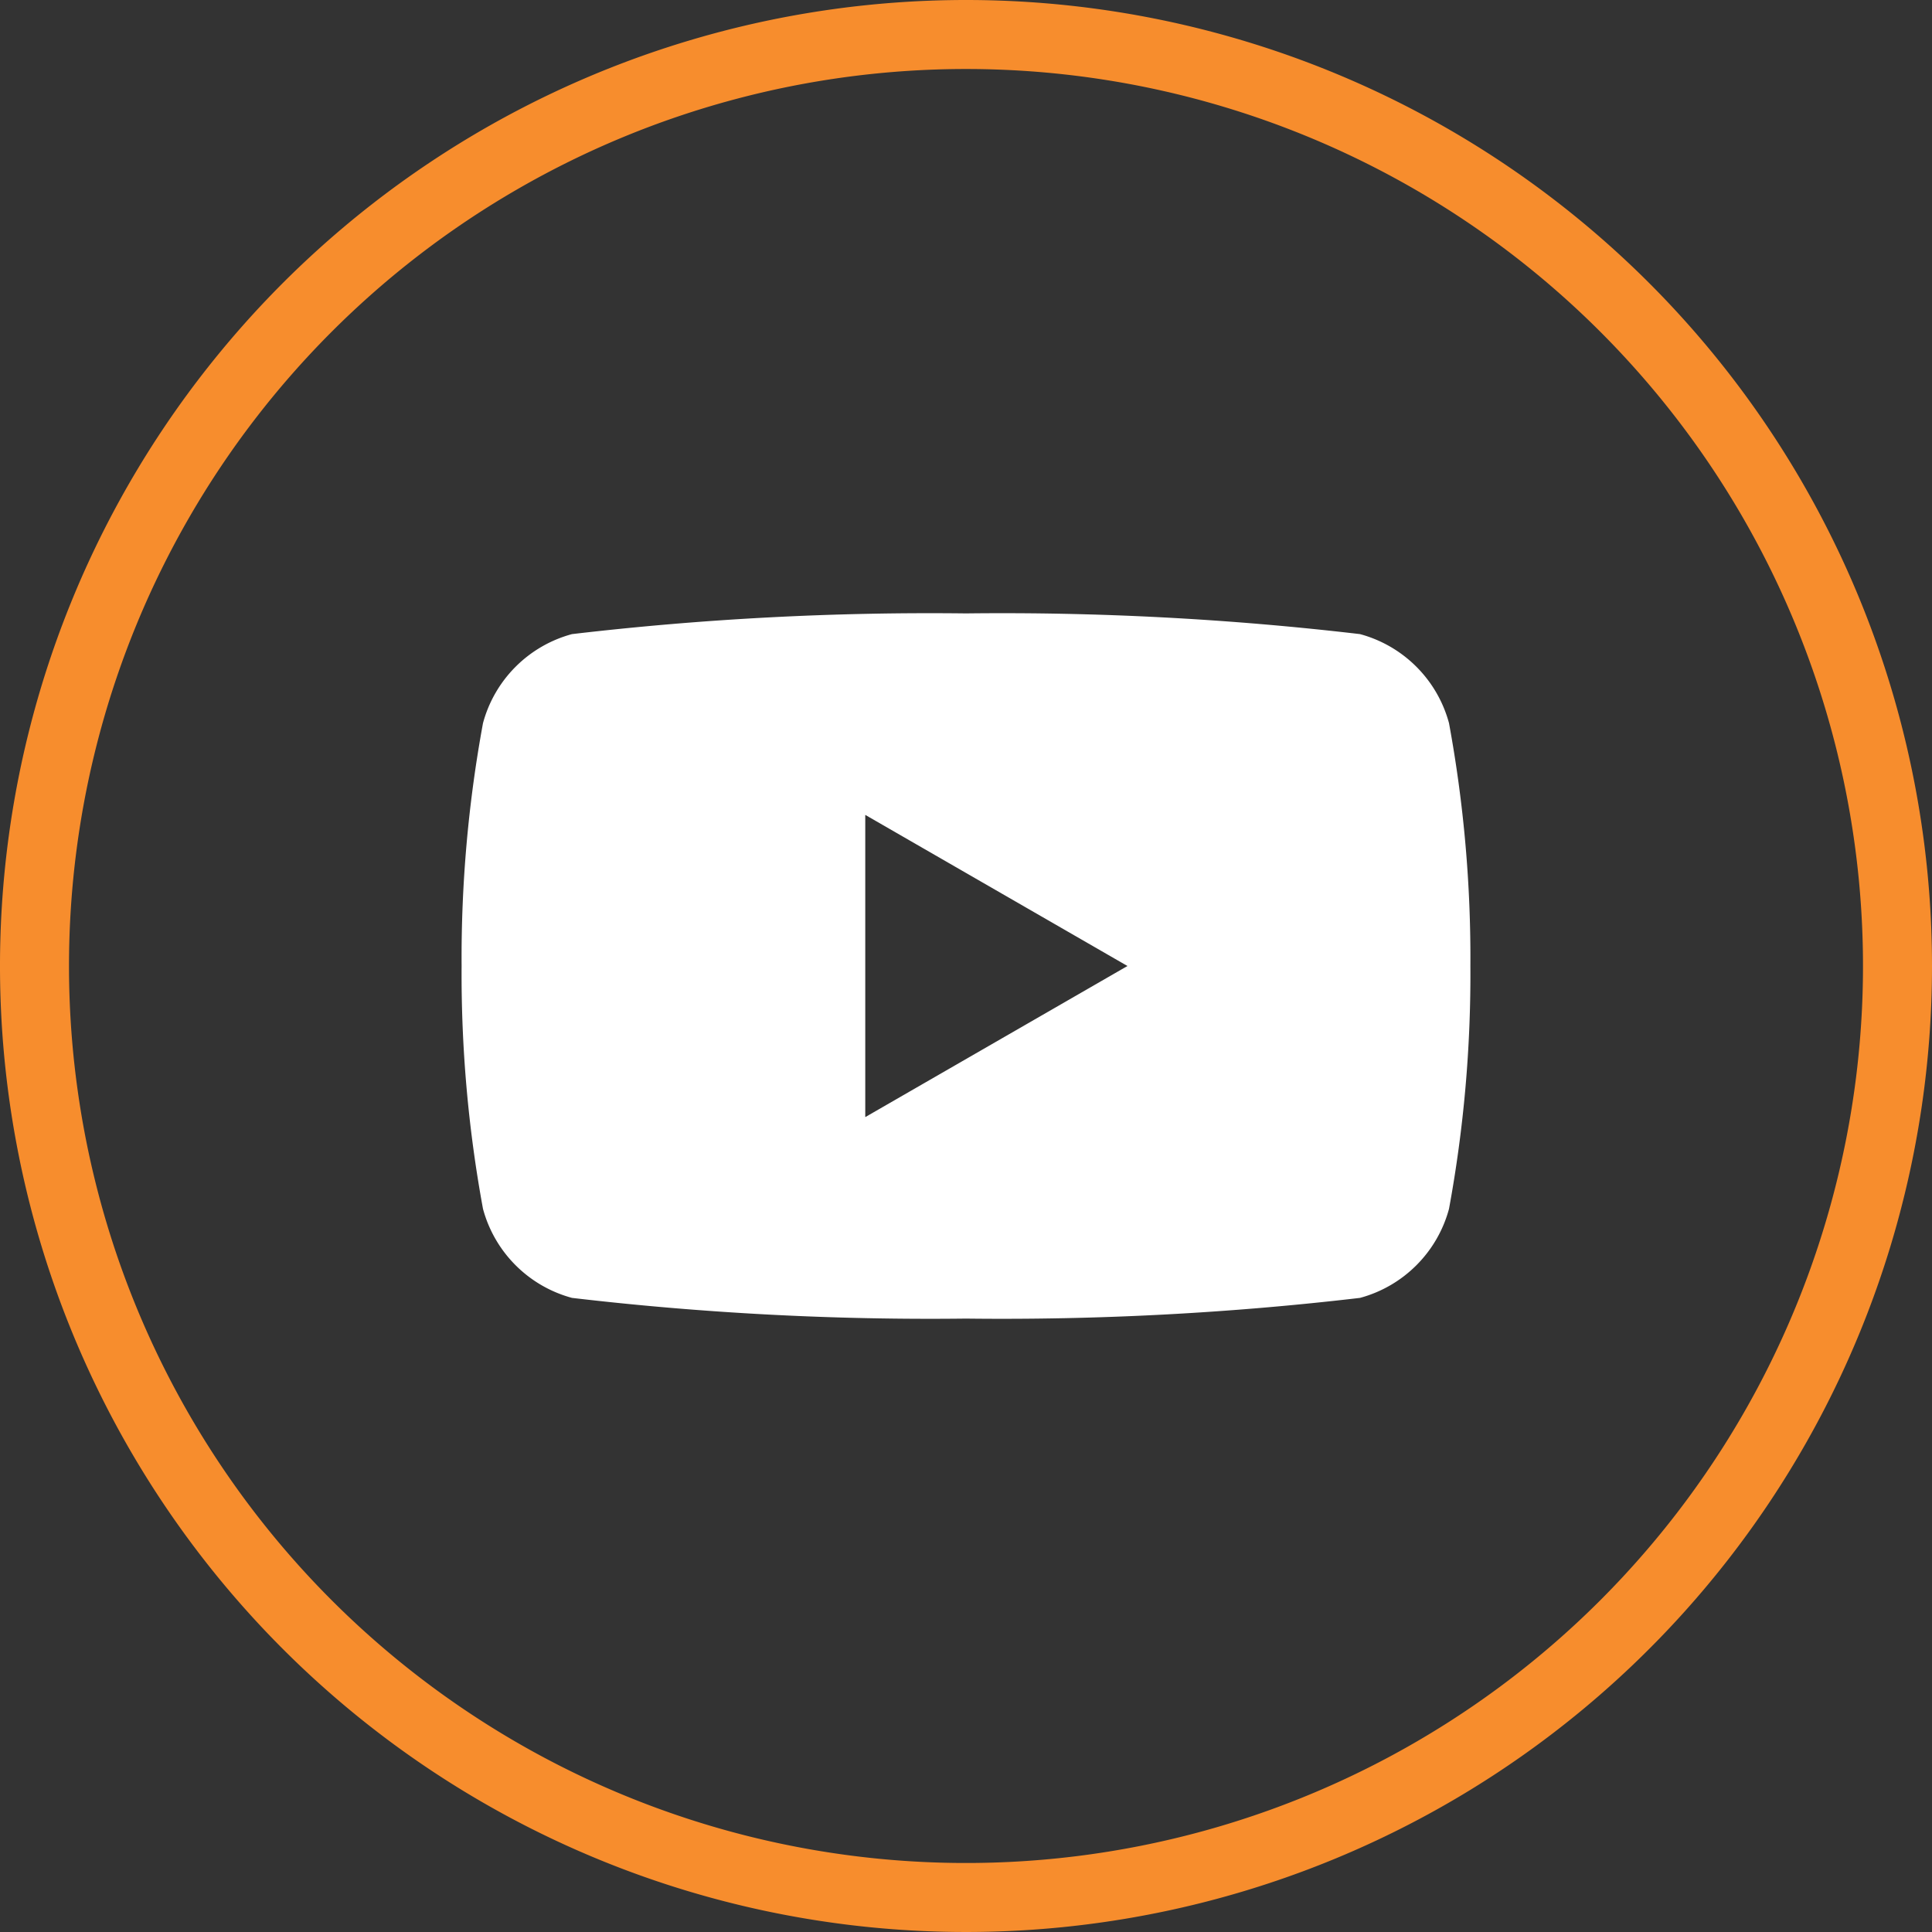
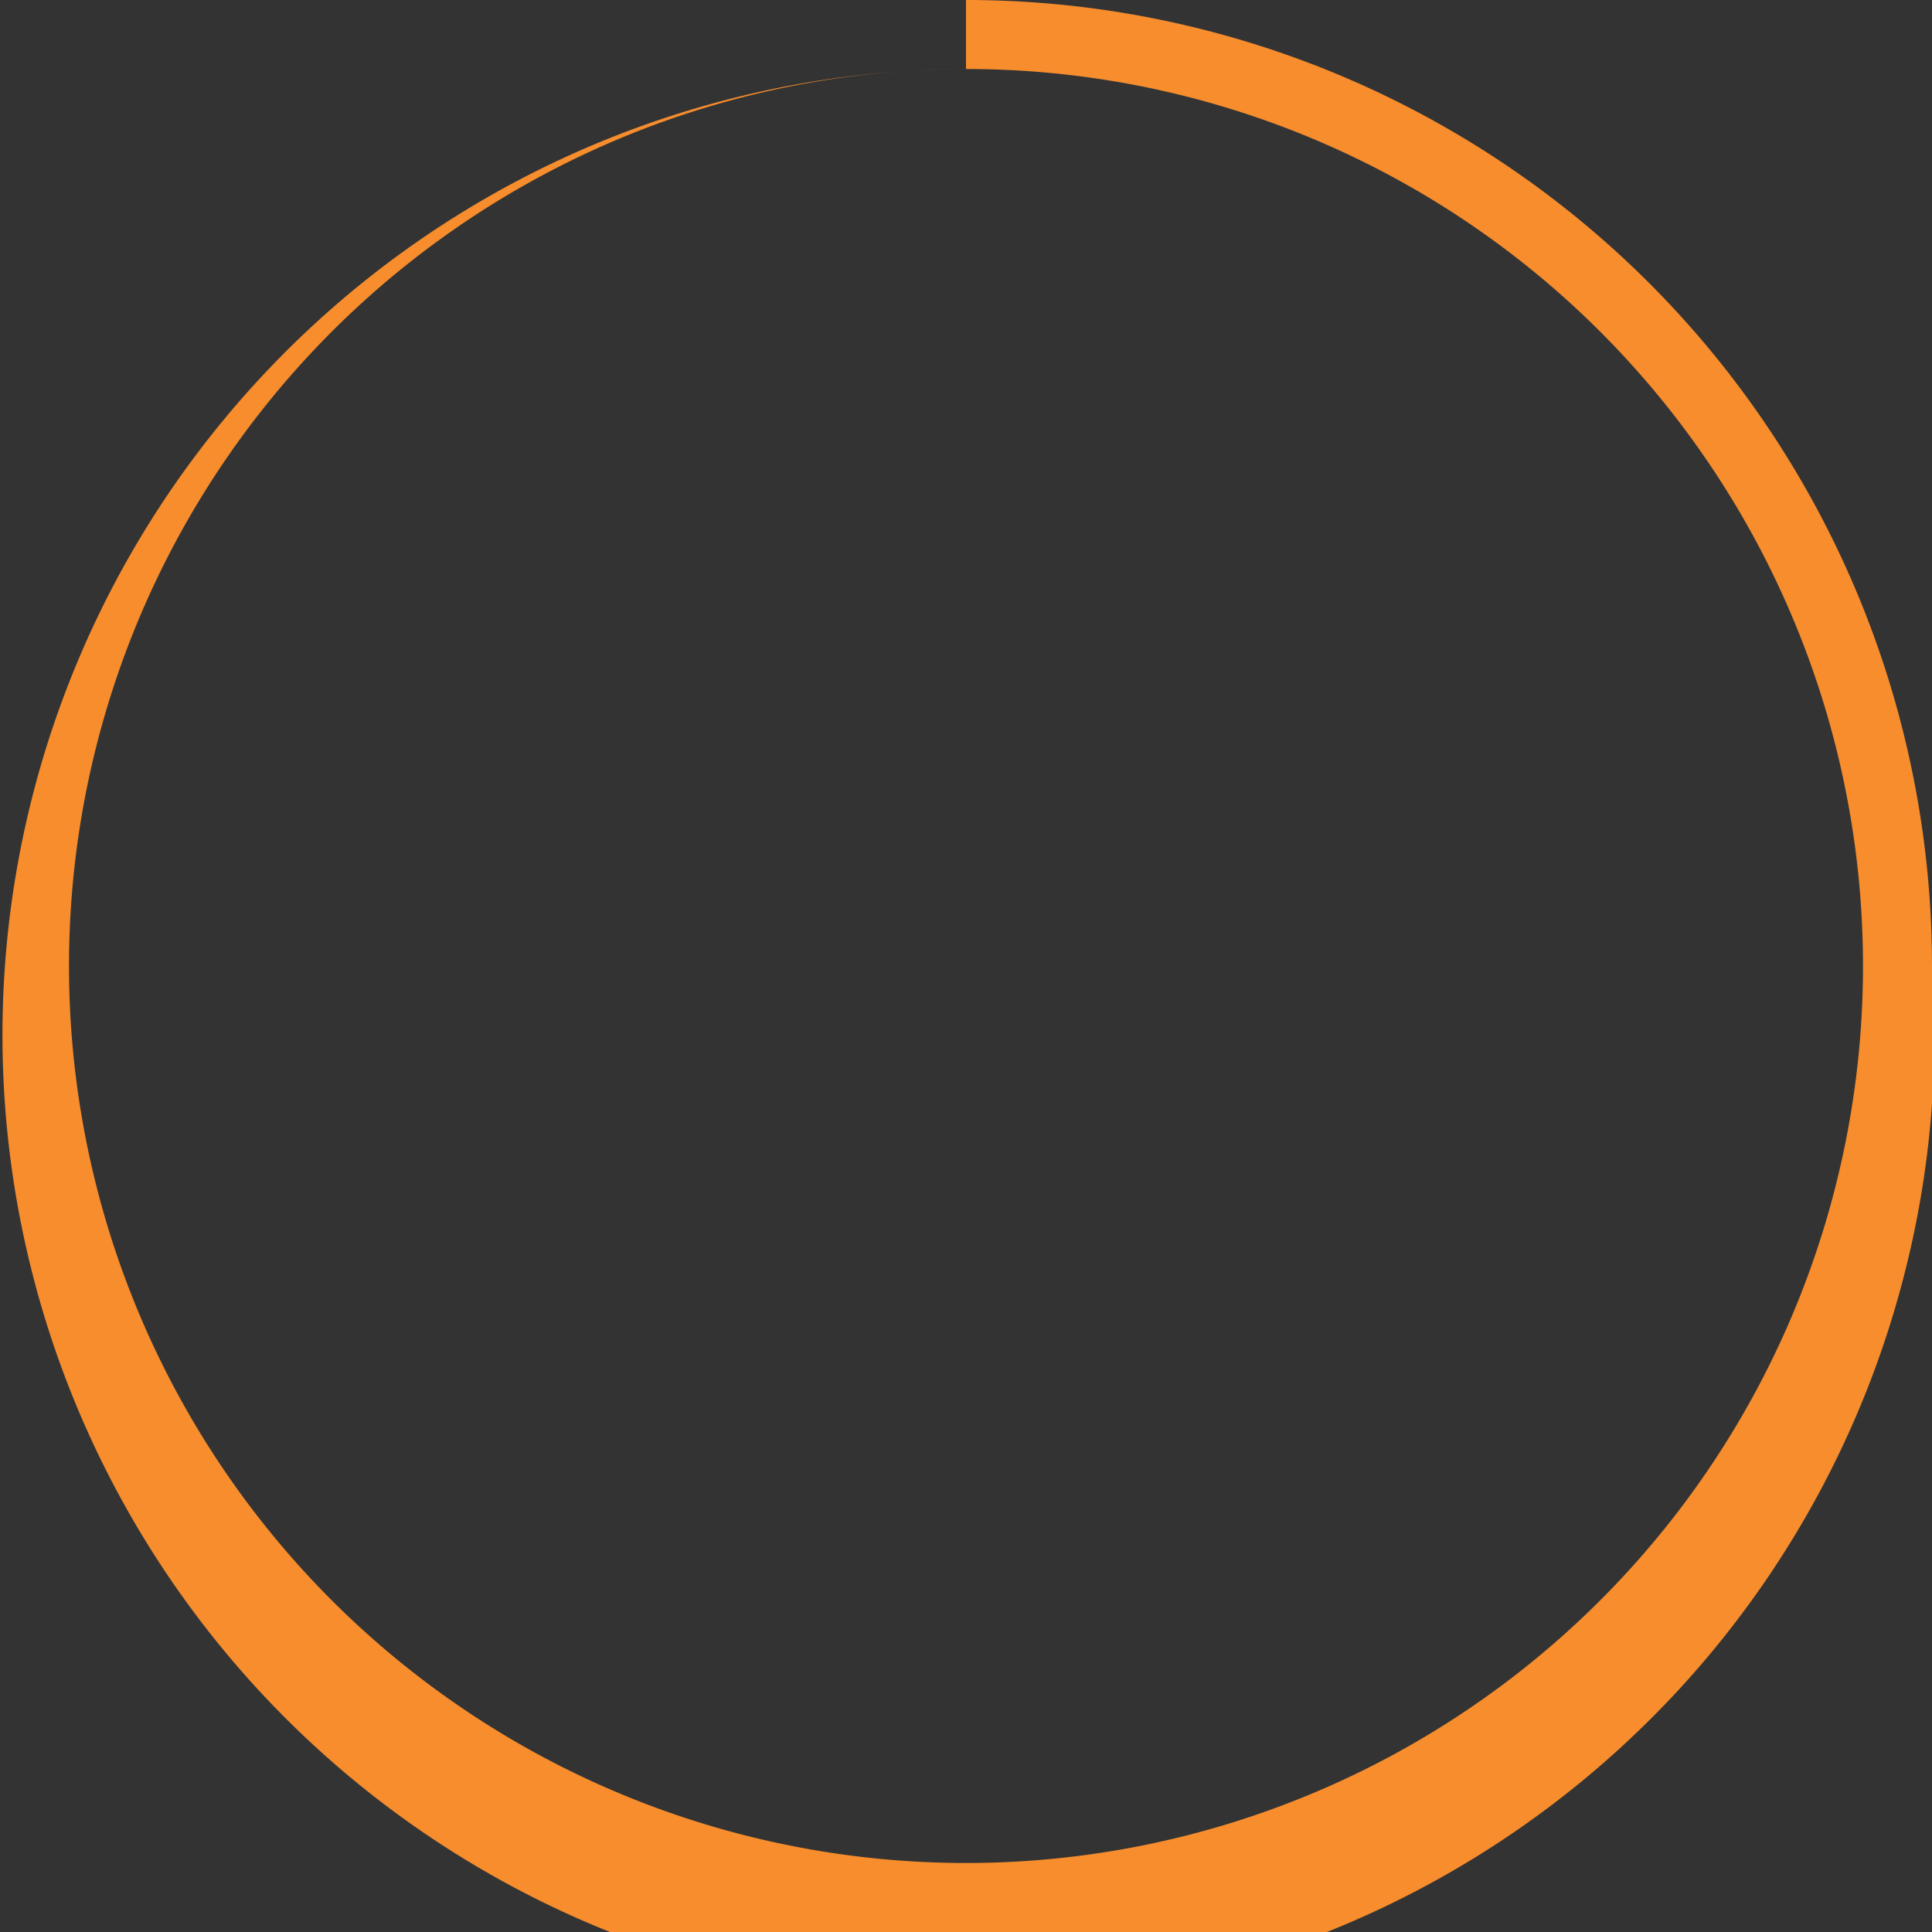
<svg xmlns="http://www.w3.org/2000/svg" viewBox="0 0 28 28">
  <rect x="0" y="0" width="28" height="28" fill="#333333" stroke="none" />
  <defs>
    <style>.cls-1{fill:#f78d2d;}.cls-2{fill:#fff;}</style>
  </defs>
  <title>Asset 1</title>
  <g id="Layer_2" data-name="Layer 2">
    <g id="Layer_1-2" data-name="Layer 1">
-       <path class="cls-1" d="M14,1A13,13,0,1,1,1,14,13,13,0,0,1,14,1m0-1A14,14,0,1,0,28,14,14,14,0,0,0,14,0Z" />
-       <path class="cls-2" d="M21,10.48a1.83,1.83,0,0,0-1.29-1.29A44.46,44.46,0,0,0,14,8.89a44.46,44.46,0,0,0-5.71.3A1.83,1.83,0,0,0,7,10.48,18.76,18.76,0,0,0,6.69,14,18.76,18.76,0,0,0,7,17.52a1.83,1.83,0,0,0,1.29,1.29,44.46,44.46,0,0,0,5.71.3,44.46,44.46,0,0,0,5.71-.3A1.83,1.83,0,0,0,21,17.52,18.76,18.76,0,0,0,21.31,14,18.76,18.76,0,0,0,21,10.48Zm-8.46,5.71V11.81L16.34,14Z" />
+       <path class="cls-1" d="M14,1A13,13,0,1,1,1,14,13,13,0,0,1,14,1A14,14,0,1,0,28,14,14,14,0,0,0,14,0Z" />
    </g>
  </g>
</svg>